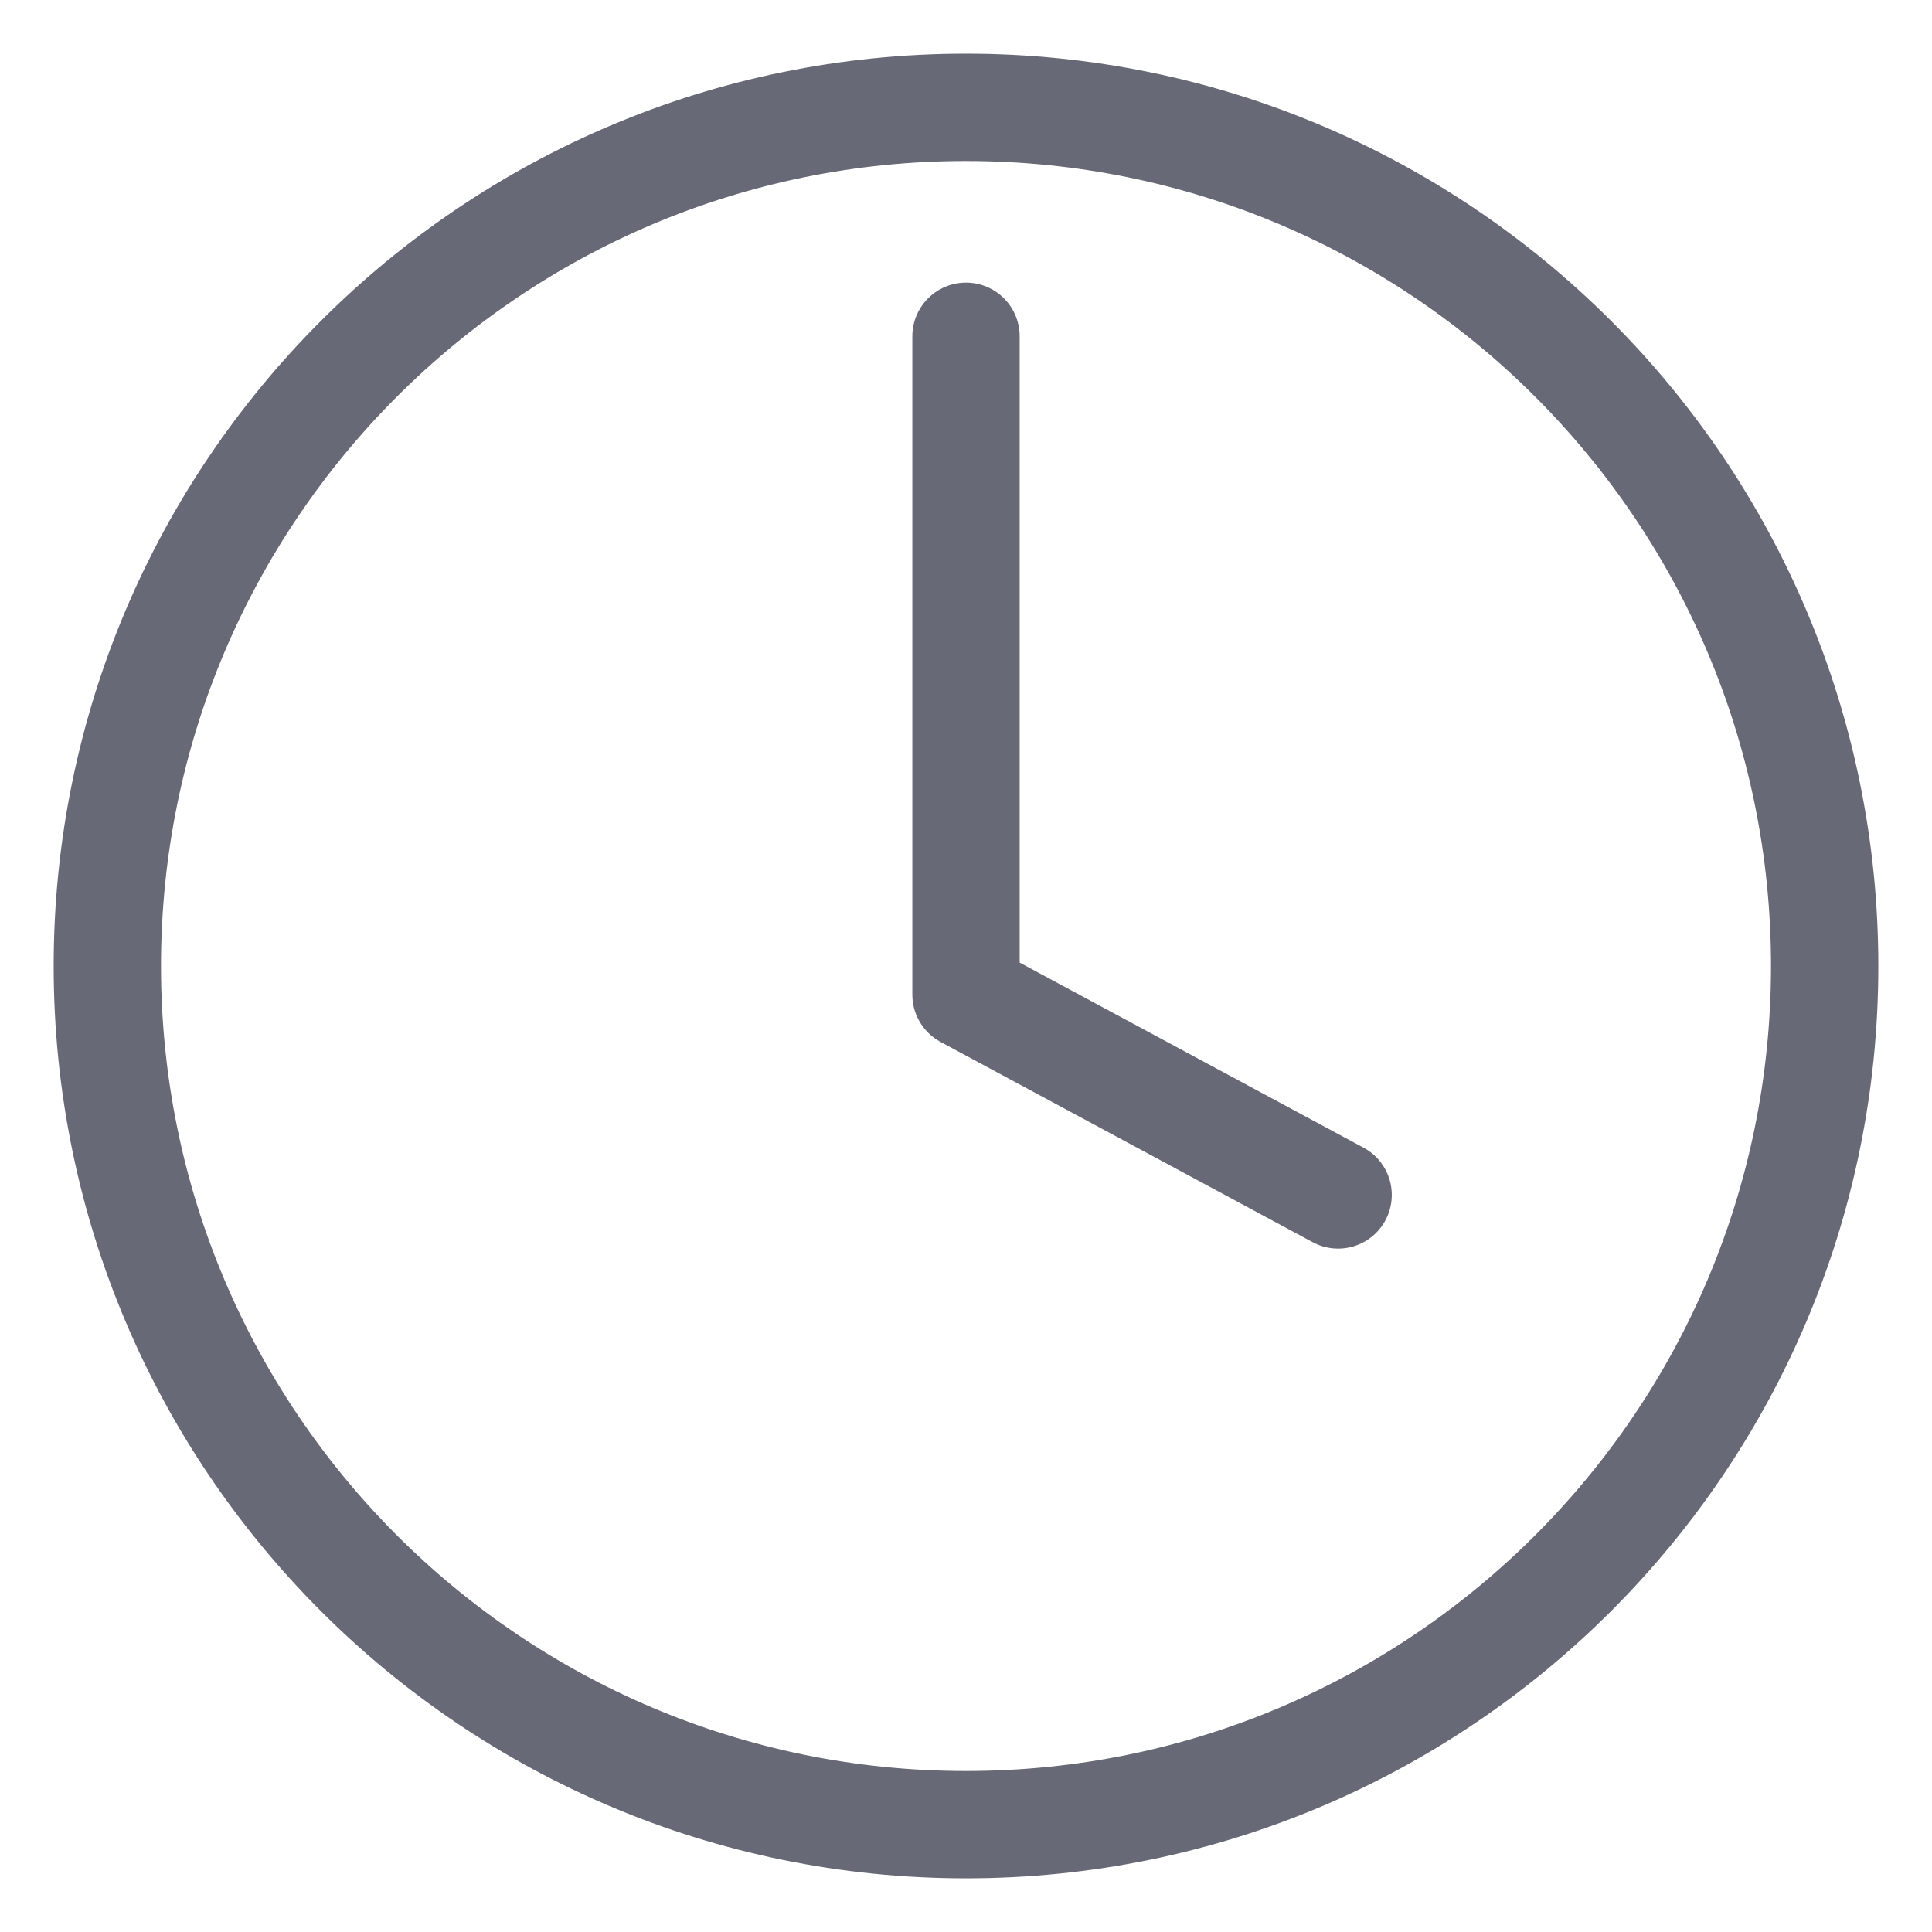
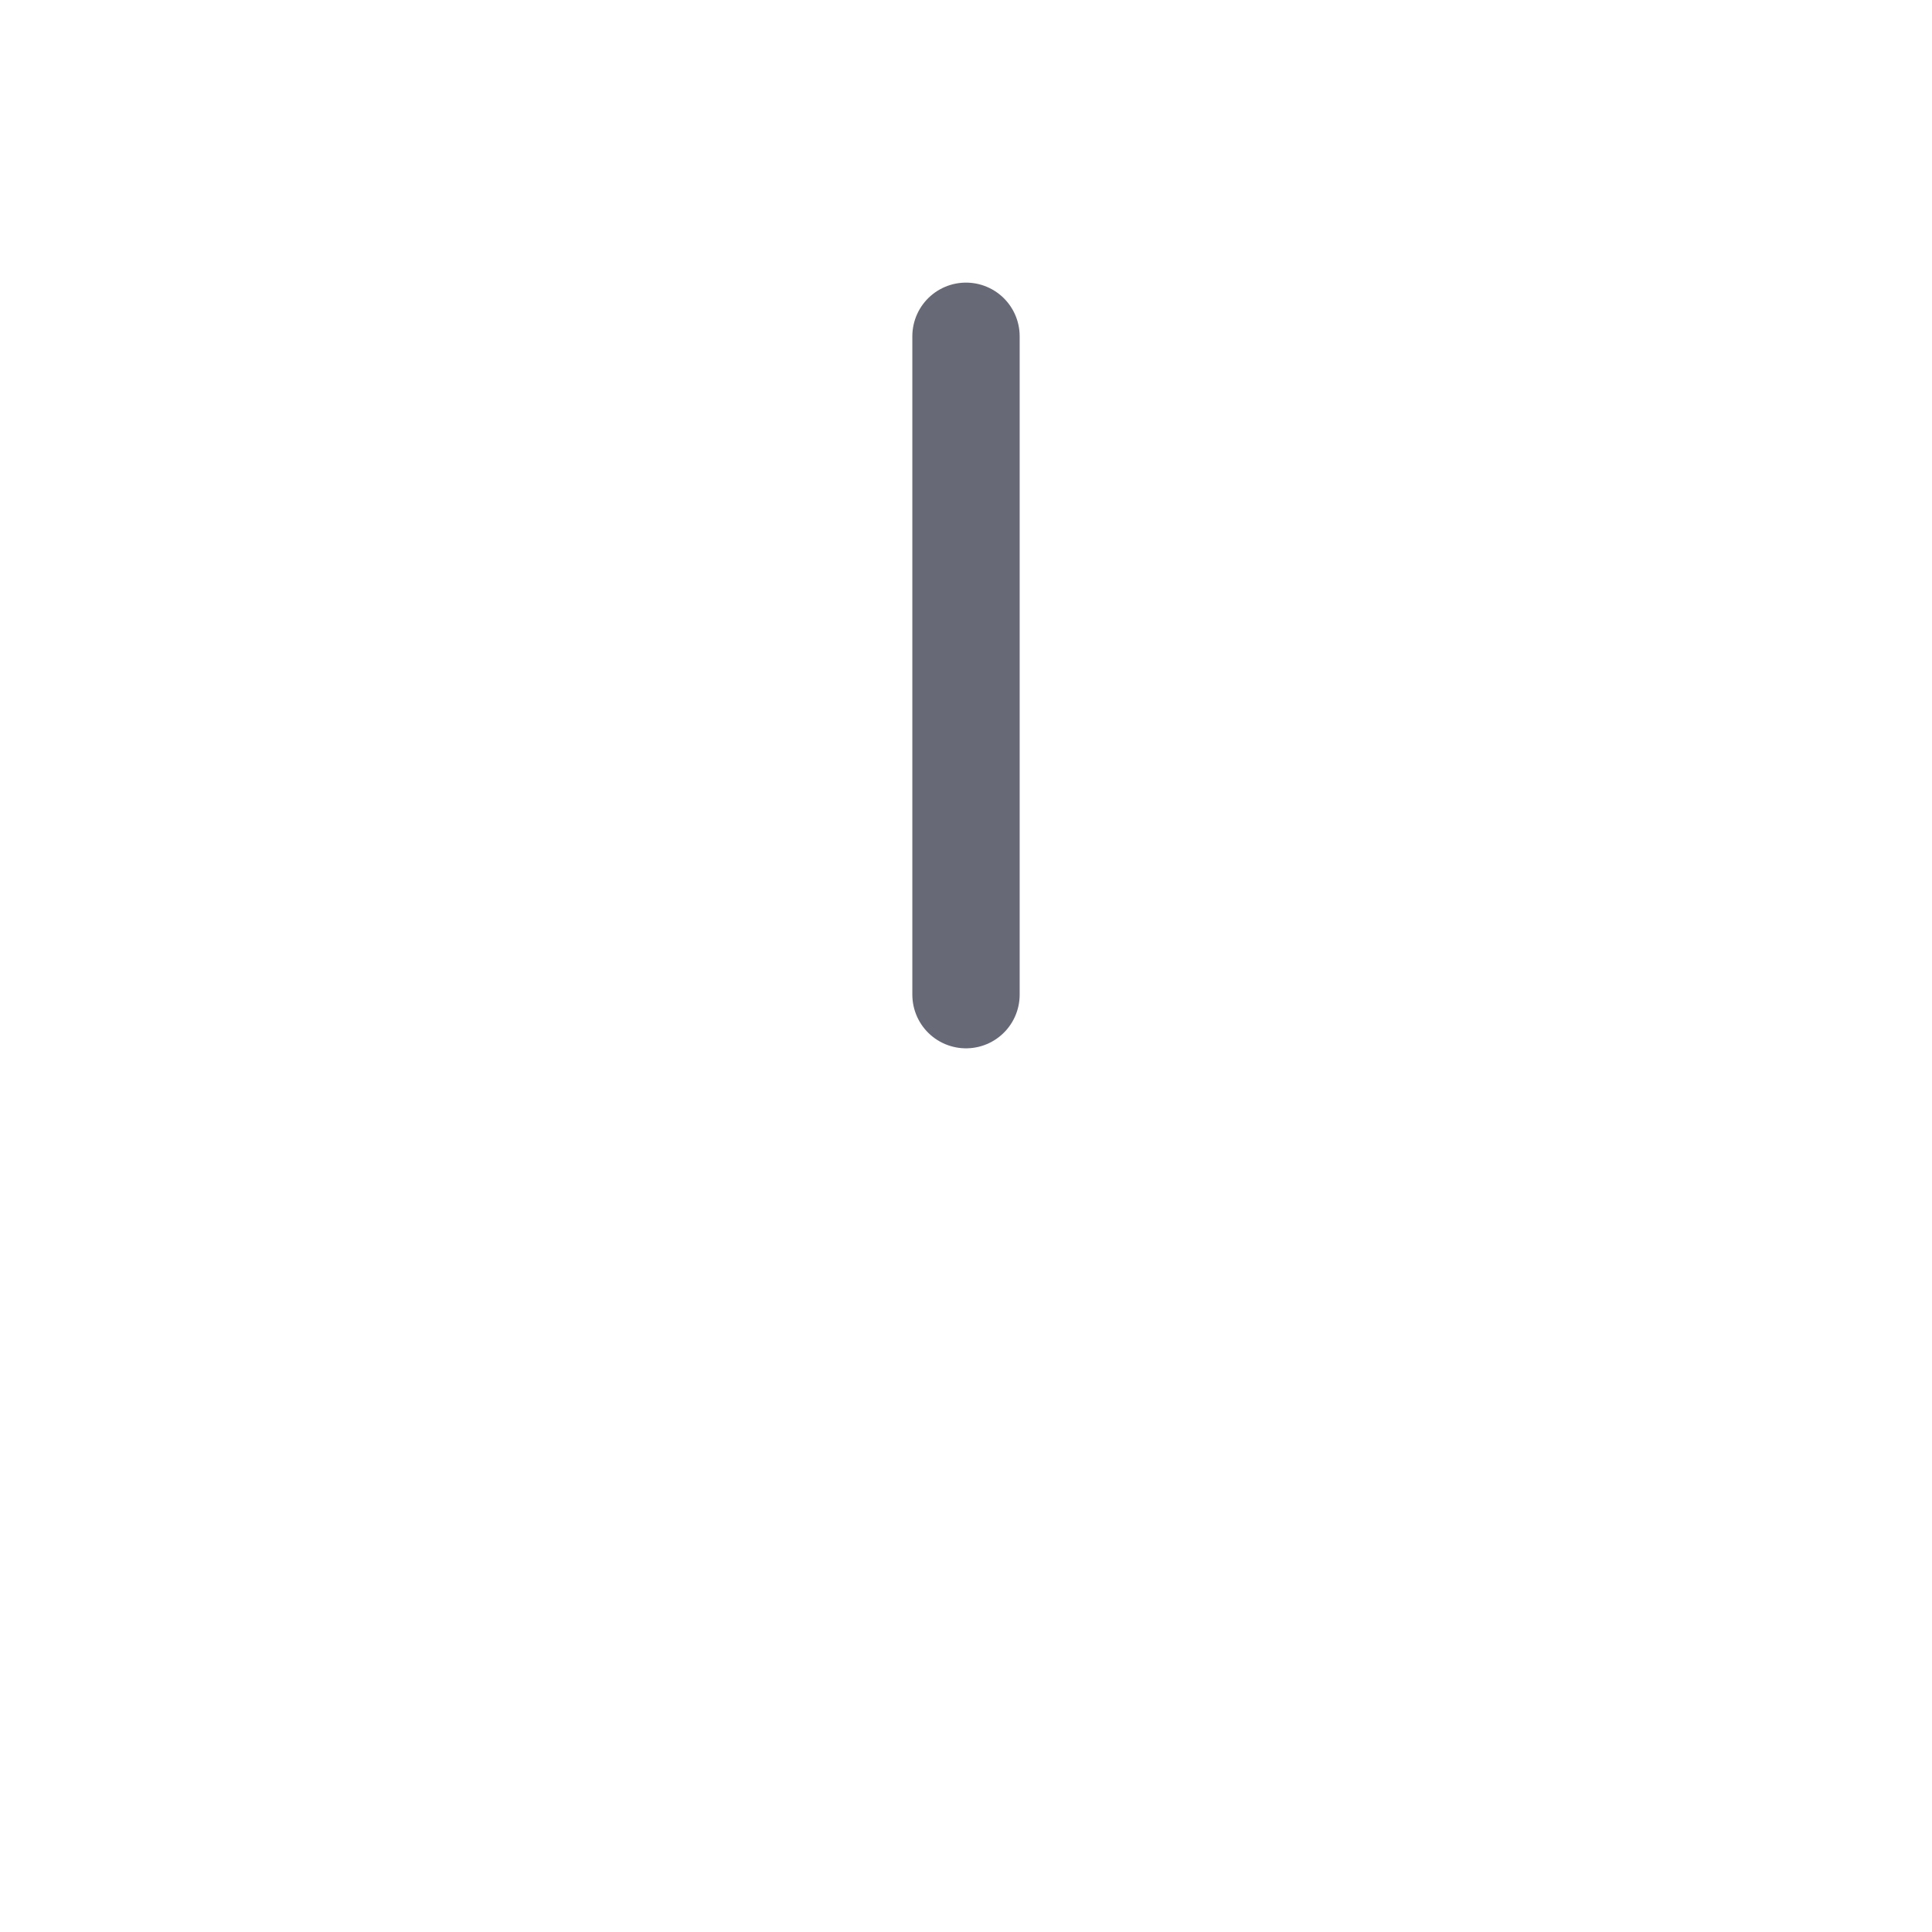
<svg xmlns="http://www.w3.org/2000/svg" width="18" height="18" viewBox="0 0 18 18" fill="none">
-   <path d="M9 17C13.418 17 17 13.418 17 9C17 4.582 13.418 1 9 1C4.582 1 1 4.582 1 9C1 13.418 4.582 17 9 17Z" stroke="#686977" stroke-miterlimit="10" stroke-linecap="round" stroke-linejoin="round" />
-   <path d="M9 3.133V9.267L12.467 11.133" stroke="#686977" stroke-miterlimit="10" stroke-linecap="round" stroke-linejoin="round" />
+   <path d="M9 3.133V9.267" stroke="#686977" stroke-miterlimit="10" stroke-linecap="round" stroke-linejoin="round" />
</svg>